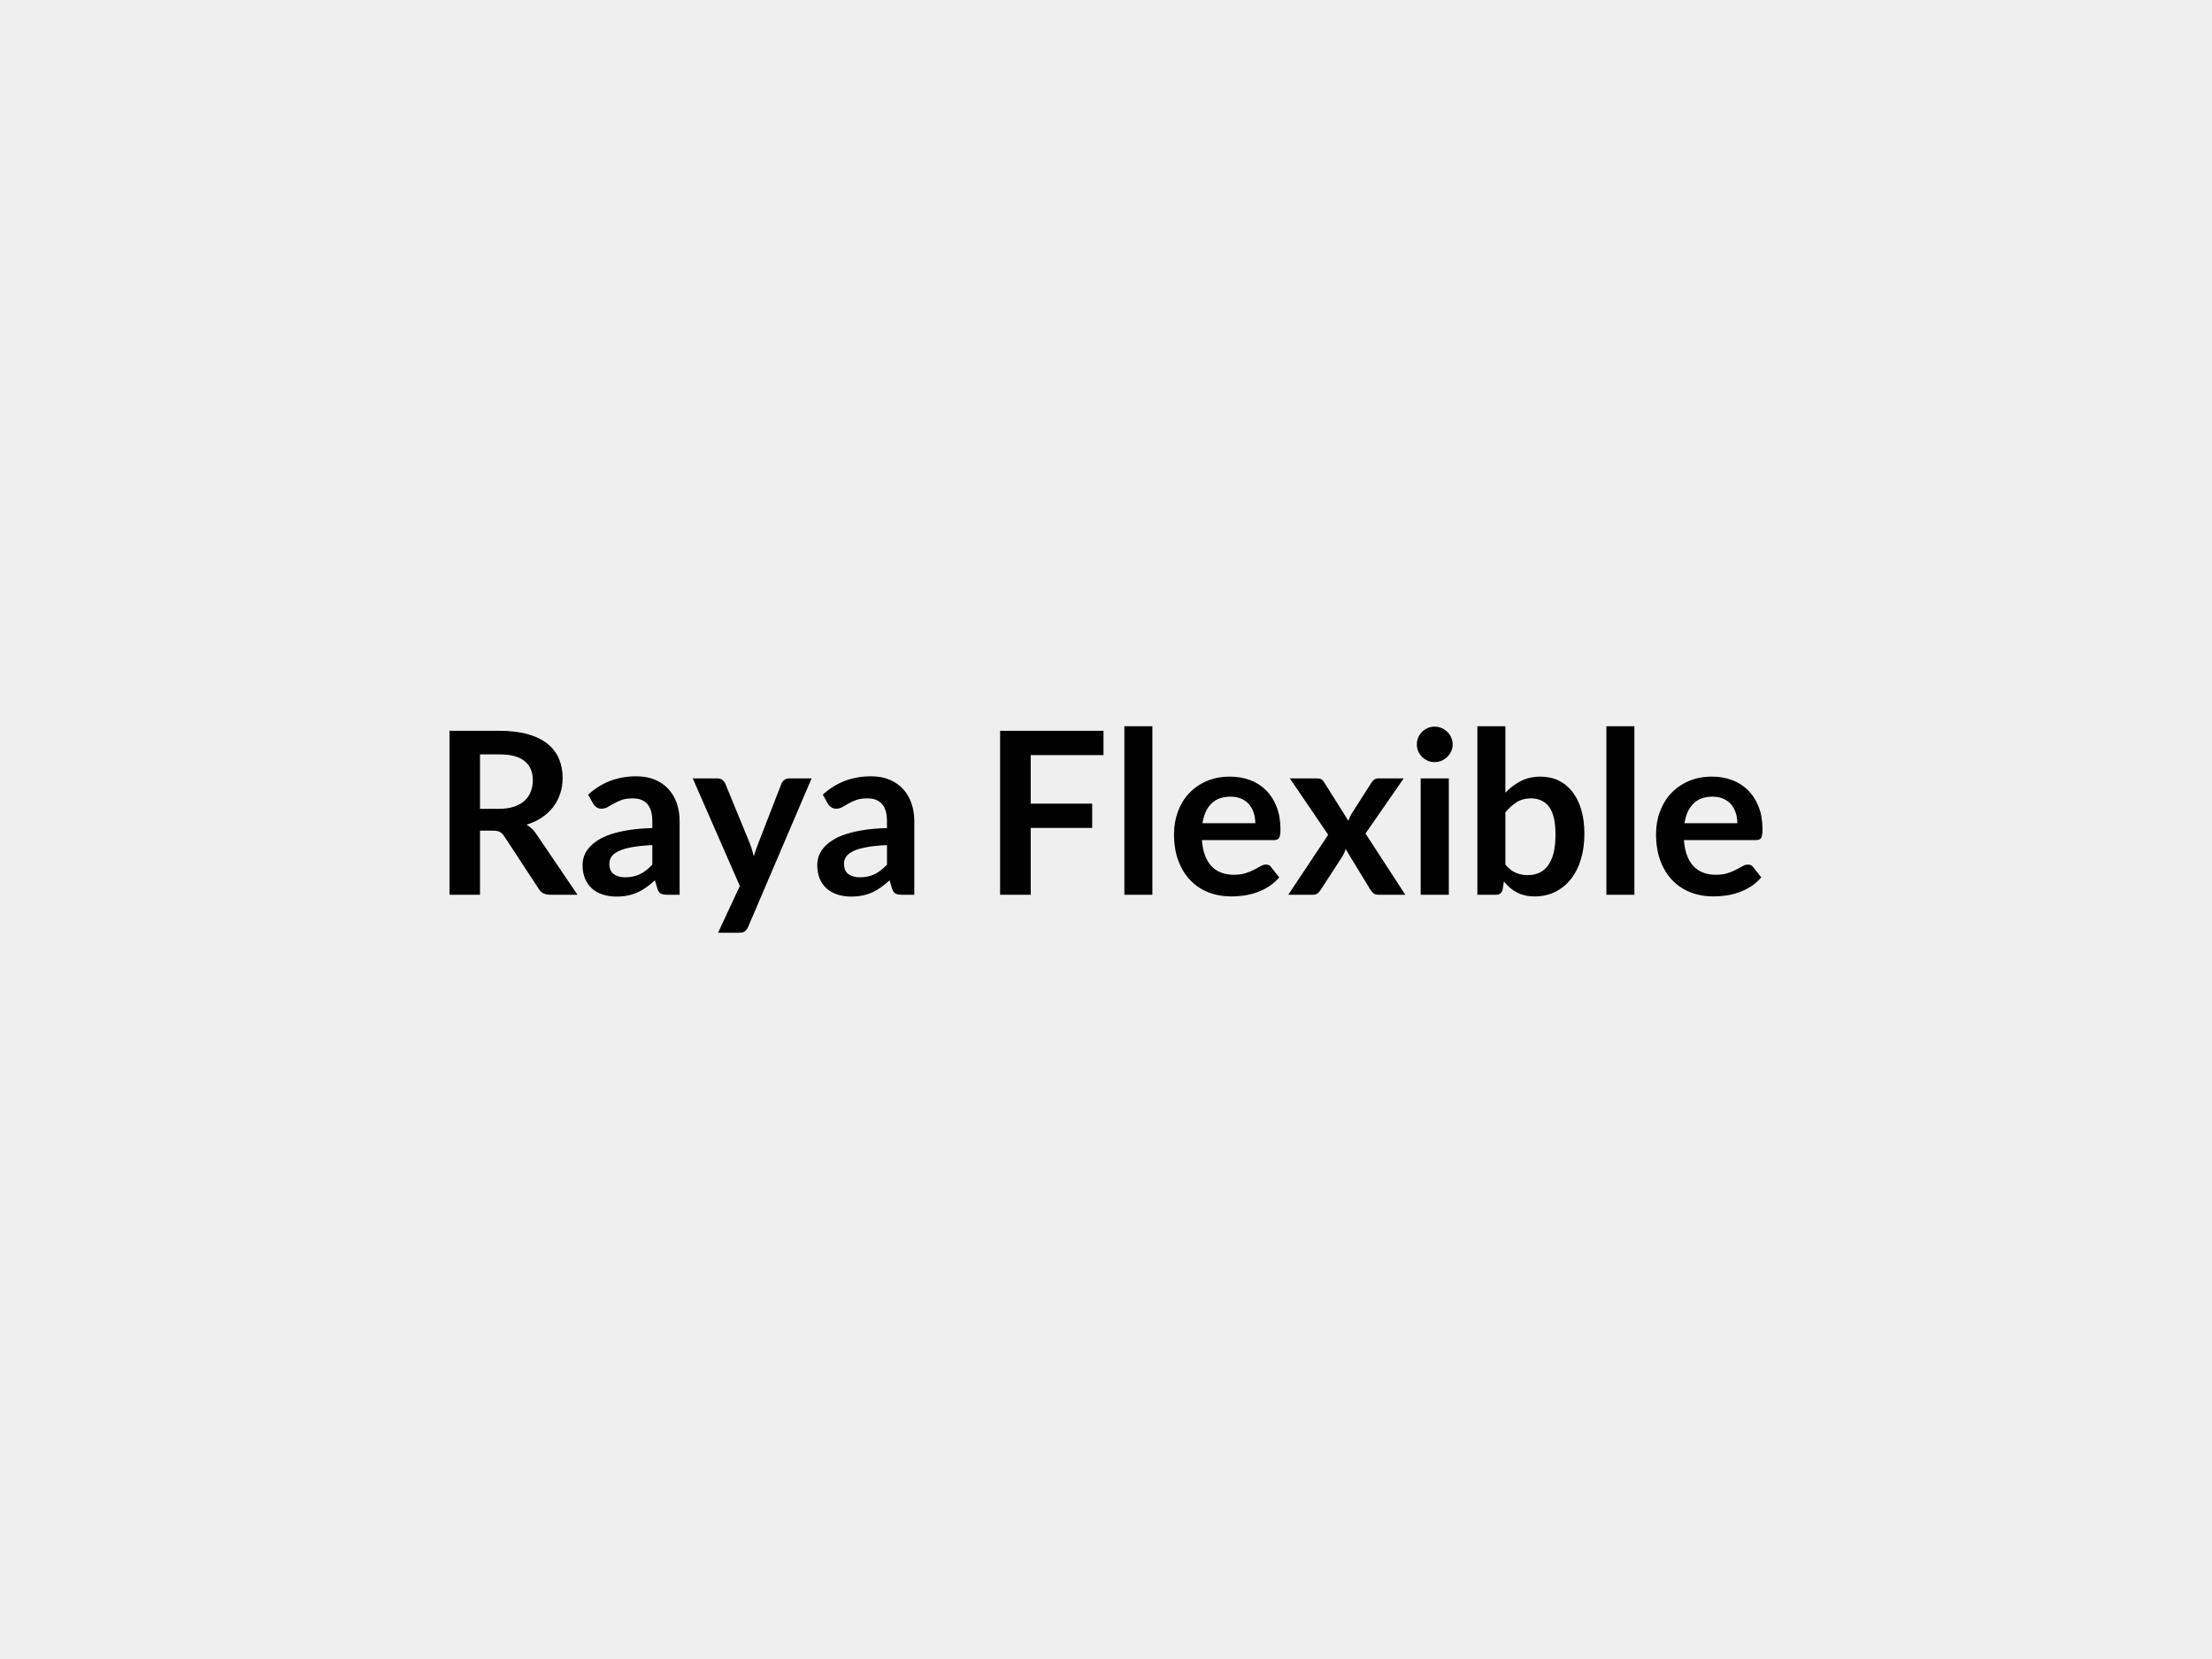
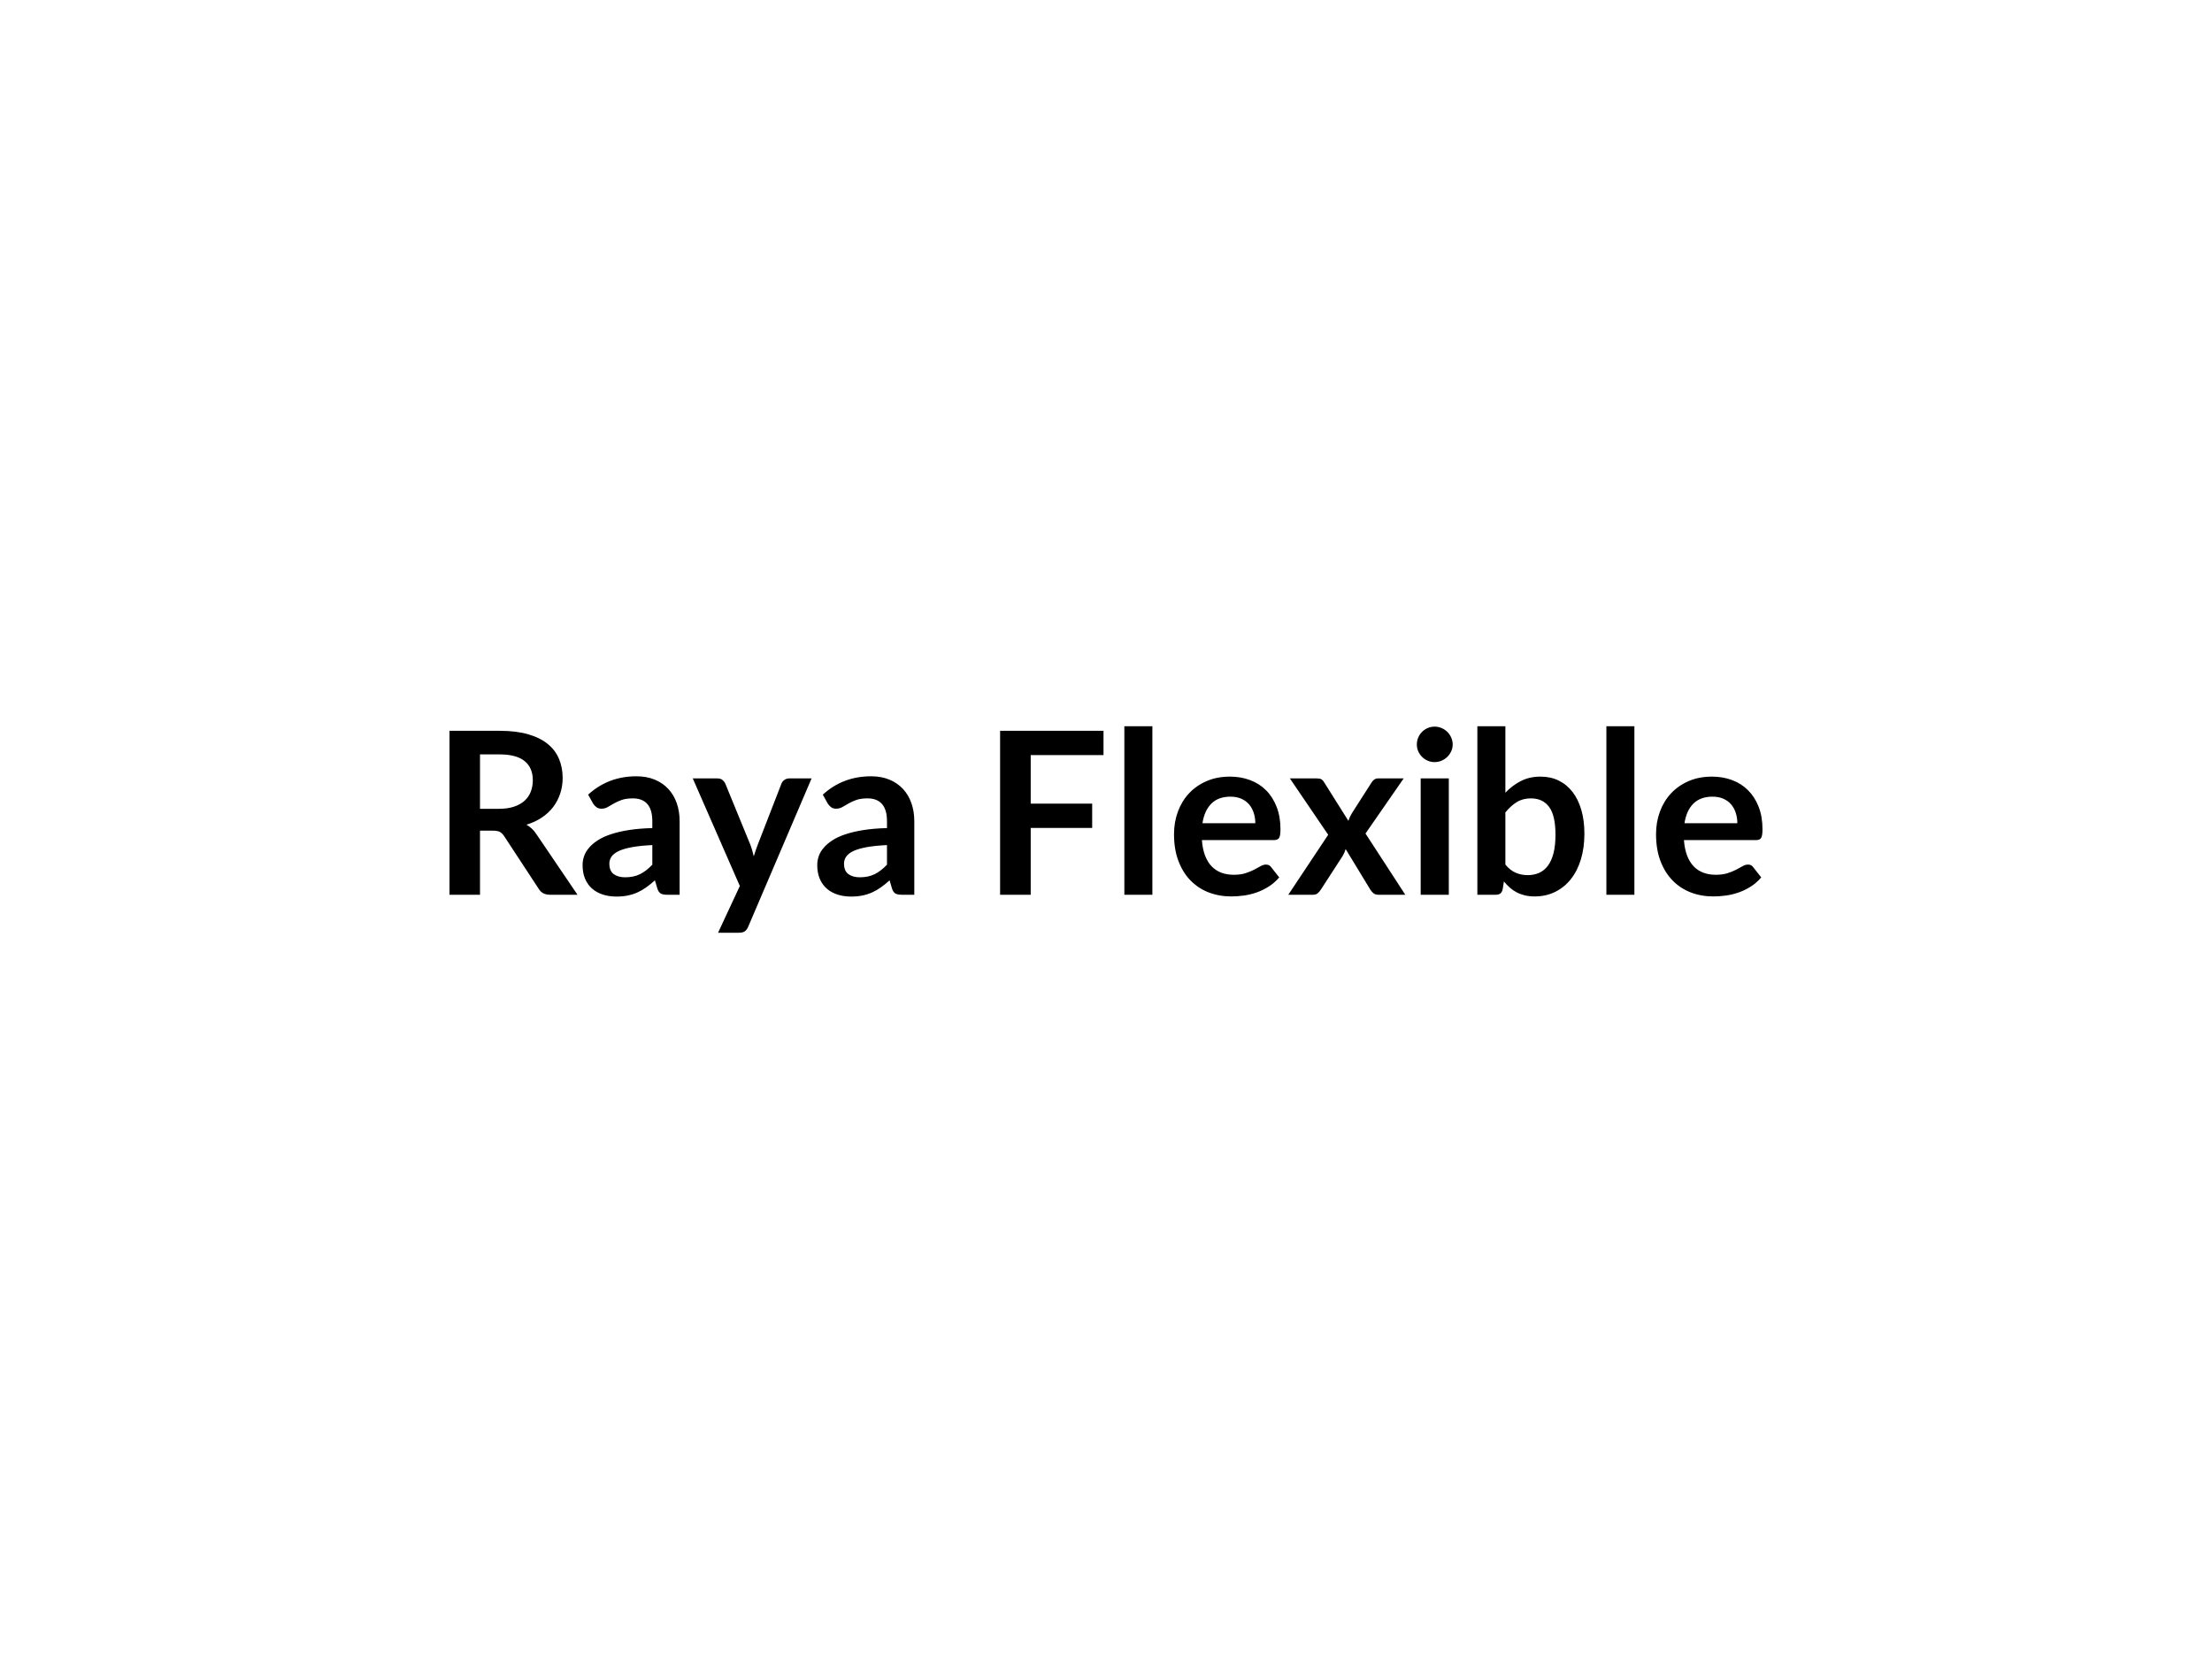
<svg xmlns="http://www.w3.org/2000/svg" width="800" height="600" viewBox="0 0 800 600">
-   <rect width="100%" height="100%" fill="#EFEFEF" />
  <path fill="#000000" d="M173.6 292.515h6.88q3.12 0 5.44-.78 2.31-.78 3.81-2.15t2.23-3.26q.74-1.89.74-4.14 0-4.51-2.97-6.93t-9.08-2.42h-7.05zm20.41 9.19 14.85 21.89h-9.97q-2.83 0-4.1-2.21l-12.46-18.99q-.7-1.06-1.54-1.51-.84-.46-2.48-.46h-4.71v23.17h-11.03v-59.29h18.08q6.03 0 10.35 1.25 4.33 1.25 7.09 3.51 2.77 2.25 4.08 5.39 1.32 3.14 1.32 6.91 0 2.99-.89 5.66-.88 2.66-2.54 4.84-1.66 2.17-4.1 3.81t-5.55 2.58q1.06.62 1.96 1.46.91.84 1.64 1.99m41.91 11.02v-7.09q-4.39.21-7.38.76-3 .55-4.8 1.41-1.8.87-2.58 2.01-.78 1.15-.78 2.5 0 2.67 1.58 3.82 1.57 1.15 4.12 1.15 3.11 0 5.39-1.13 2.27-1.13 4.45-3.43m-21.41-22.09-1.8-3.24q7.26-6.64 17.47-6.64 3.69 0 6.6 1.2 2.91 1.21 4.92 3.37 2.01 2.15 3.05 5.14 1.05 2.99 1.05 6.56v26.57h-4.59q-1.44 0-2.22-.43t-1.23-1.74l-.9-3.04q-1.6 1.44-3.12 2.52-1.51 1.09-3.15 1.83t-3.51 1.13q-1.86.39-4.12.39-2.66 0-4.92-.72-2.25-.72-3.89-2.15-1.64-1.44-2.55-3.57-.9-2.13-.9-4.96 0-1.6.53-3.18.54-1.58 1.75-3.01 1.21-1.44 3.13-2.71 1.93-1.27 4.74-2.21 2.81-.95 6.54-1.54t8.53-.72v-2.46q0-4.22-1.81-6.25-1.8-2.03-5.2-2.03-2.46 0-4.08.57-1.62.58-2.85 1.3-1.23.71-2.24 1.29-1 .57-2.23.57-1.07 0-1.81-.55-.73-.56-1.19-1.29m70.89-9.11h8.12l-22.92 53.63q-.45 1.07-1.17 1.62-.71.56-2.19.56h-7.54l7.87-16.9-17.02-38.91h8.9q1.19 0 1.87.58.67.57 1 1.31l8.94 21.81q.45 1.11.76 2.22.3 1.1.59 2.25.37-1.15.74-2.27.37-1.13.82-2.24l8.45-21.77q.32-.82 1.08-1.35.76-.54 1.7-.54m35.39 31.2v-7.09q-4.39.21-7.38.76-3 .55-4.8 1.41-1.8.87-2.58 2.01-.78 1.15-.78 2.5 0 2.67 1.58 3.82 1.57 1.15 4.12 1.15 3.11 0 5.39-1.13 2.27-1.13 4.45-3.43m-21.41-22.09-1.8-3.24q7.26-6.64 17.47-6.64 3.69 0 6.6 1.2 2.91 1.21 4.92 3.37 2.01 2.15 3.05 5.14 1.05 2.99 1.05 6.56v26.57h-4.59q-1.44 0-2.22-.43t-1.23-1.74l-.9-3.04q-1.6 1.44-3.12 2.52-1.51 1.09-3.15 1.83t-3.51 1.13q-1.86.39-4.12.39-2.66 0-4.92-.72-2.25-.72-3.89-2.15-1.64-1.44-2.55-3.57-.9-2.13-.9-4.96 0-1.6.53-3.18.54-1.58 1.75-3.01 1.21-1.44 3.13-2.71 1.93-1.27 4.74-2.21 2.81-.95 6.54-1.54t8.53-.72v-2.46q0-4.22-1.81-6.25-1.8-2.03-5.2-2.03-2.46 0-4.08.57-1.62.58-2.85 1.3-1.23.71-2.24 1.29-1 .57-2.23.57-1.07 0-1.81-.55-.73-.56-1.19-1.29m99.72-17.55h-26.33v17.55H395v8.81h-22.23v24.15H361.7v-59.29h37.4zm7.54-10.42h10.13v60.93h-10.13zm28.25 35.06H454q0-1.97-.56-3.71-.55-1.74-1.66-3.06-1.11-1.31-2.81-2.07t-3.95-.76q-4.39 0-6.91 2.51-2.52 2.5-3.22 7.09m25.83 6.11h-26.04q.25 3.24 1.15 5.59.9 2.36 2.38 3.9t3.51 2.3q2.03.75 4.49.75t4.24-.57 3.12-1.27q1.33-.7 2.33-1.27 1.01-.58 1.95-.58 1.27 0 1.89.95l2.91 3.69q-1.68 1.96-3.78 3.3-2.09 1.33-4.36 2.13-2.28.8-4.63 1.13-2.36.32-4.58.32-4.38 0-8.16-1.45-3.77-1.46-6.56-4.31-2.78-2.85-4.38-7.05t-1.6-9.74q0-4.3 1.39-8.09 1.4-3.8 4-6.6 2.6-2.81 6.36-4.45 3.75-1.64 8.46-1.64 3.98 0 7.34 1.27t5.78 3.71 3.79 5.99q1.38 3.54 1.38 8.09 0 2.3-.49 3.1-.5.8-1.89.8m33.13-2.38 14.39 22.14h-9.76q-1.11 0-1.78-.57-.68-.58-1.13-1.32l-8.9-14.63q-.2.69-.47 1.31-.27.61-.59 1.15l-7.88 12.17q-.45.7-1.1 1.3-.66.59-1.64.59h-9.06l14.43-21.69-13.86-20.38h9.76q1.11 0 1.64.31t.94 1.01l8.82 14.02q.45-1.4 1.27-2.75l7.09-11.07q.9-1.52 2.34-1.52h9.3zm19.96-19.93h10.17v42.07h-10.17zm11.57-12.26q0 1.32-.54 2.46-.53 1.15-1.41 2.01t-2.07 1.38q-1.19.51-2.54.51-1.32 0-2.48-.51-1.17-.52-2.03-1.38t-1.38-2.01q-.51-1.14-.51-2.46 0-1.35.51-2.54.52-1.19 1.38-2.05t2.03-1.37q1.16-.51 2.48-.51 1.35 0 2.54.51t2.07 1.37 1.41 2.05q.54 1.19.54 2.54m19.06 24.56v18.86q1.72 2.1 3.75 2.96t4.29.86q2.33 0 4.2-.84t3.18-2.63q1.31-1.78 2.01-4.55.69-2.77.69-6.62 0-6.93-2.29-10.02-2.3-3.1-6.6-3.1-2.91 0-5.09 1.33-2.17 1.33-4.14 3.75m0-31.16v24.03q2.54-2.67 5.64-4.24 3.09-1.58 7.07-1.58 3.65 0 6.58 1.43 2.93 1.44 5 4.12 2.07 2.69 3.18 6.5t1.11 8.57q0 5.13-1.27 9.31t-3.63 7.15-5.68 4.61-7.38 1.64q-1.97 0-3.57-.38-1.6-.39-2.95-1.09t-2.48-1.7q-1.13-1.01-2.15-2.24l-.45 2.83q-.25 1.07-.84 1.52-.6.45-1.62.45h-6.69v-60.93zm36.53 0h10.13v60.93h-10.13zm28.25 35.06h19.11q0-1.97-.56-3.71-.55-1.74-1.66-3.06-1.1-1.31-2.8-2.07-1.71-.76-3.96-.76-4.39 0-6.91 2.51-2.52 2.5-3.22 7.09m25.83 6.11h-26.03q.24 3.24 1.14 5.59.91 2.36 2.38 3.9 1.48 1.54 3.51 2.3 2.03.75 4.49.75t4.24-.57 3.12-1.27q1.33-.7 2.33-1.27 1.01-.58 1.95-.58 1.27 0 1.89.95l2.91 3.69q-1.68 1.96-3.77 3.3-2.09 1.33-4.37 2.13t-4.63 1.13q-2.36.32-4.57.32-4.39 0-8.16-1.45-3.78-1.46-6.56-4.31-2.79-2.85-4.39-7.05t-1.6-9.74q0-4.3 1.39-8.09 1.4-3.8 4-6.6 2.61-2.81 6.36-4.45t8.46-1.64q3.98 0 7.34 1.27t5.78 3.71 3.8 5.99q1.37 3.54 1.37 8.09 0 2.3-.49 3.1t-1.89.8" />
</svg>